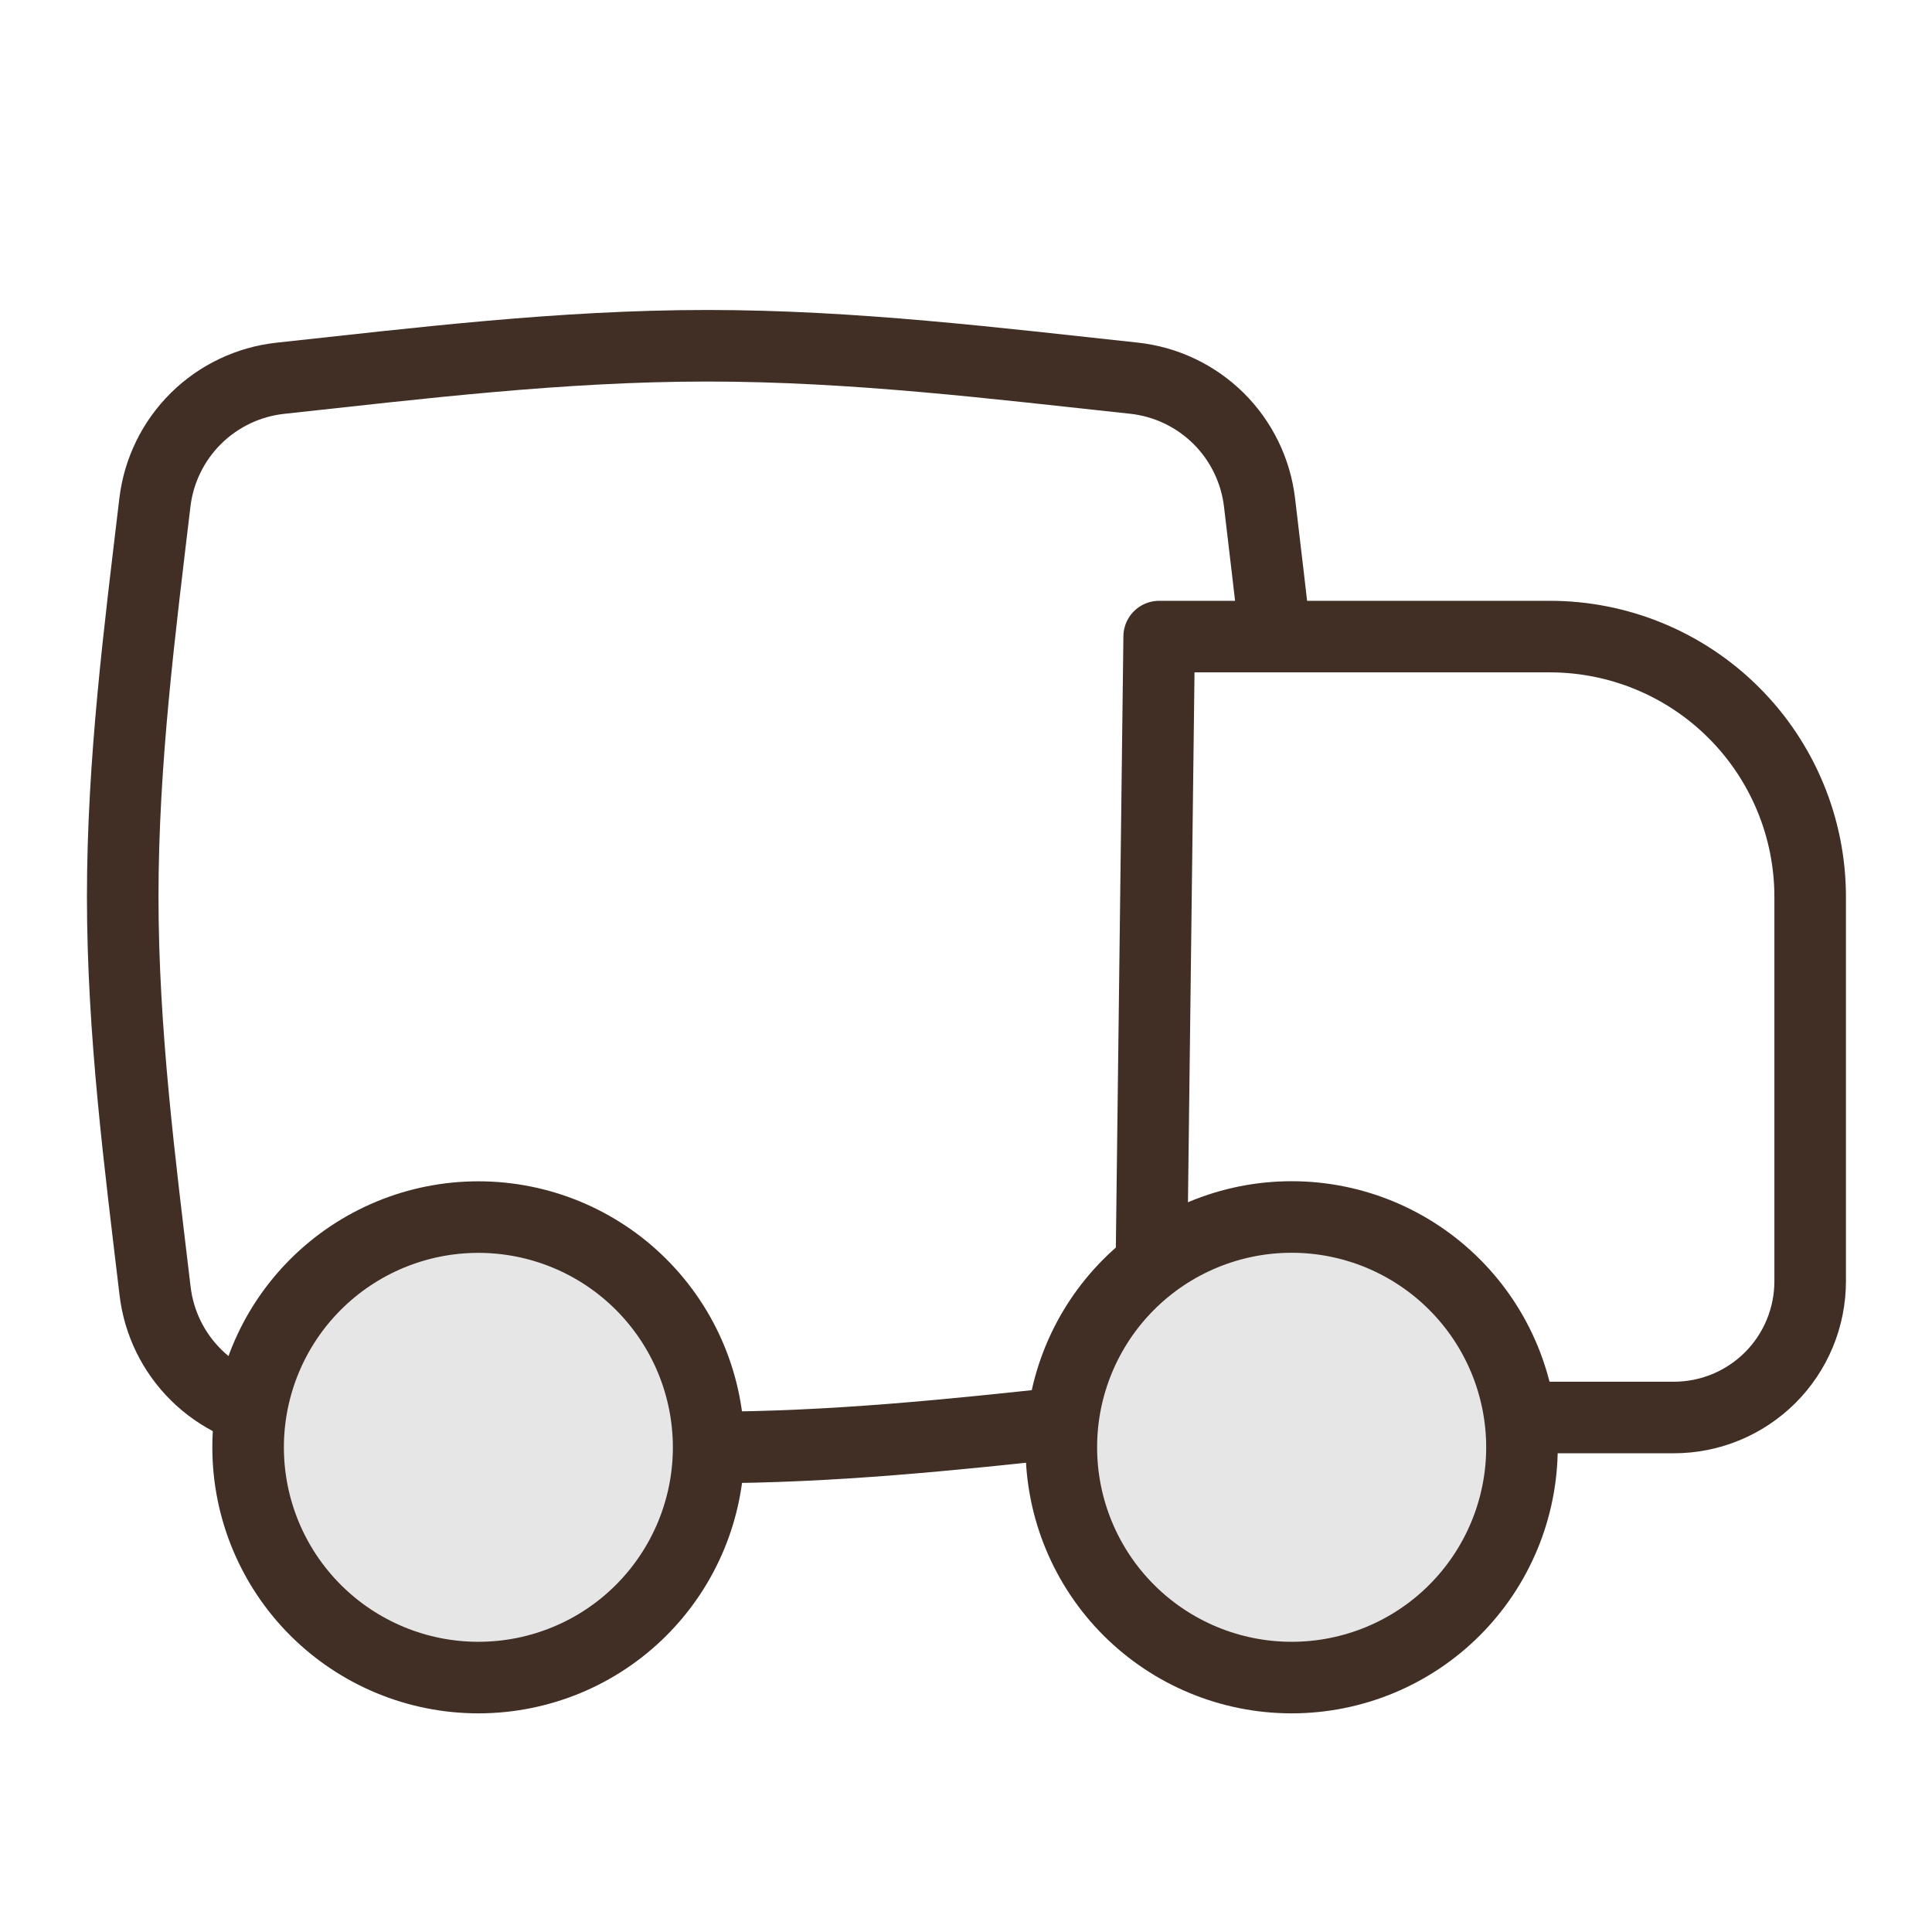
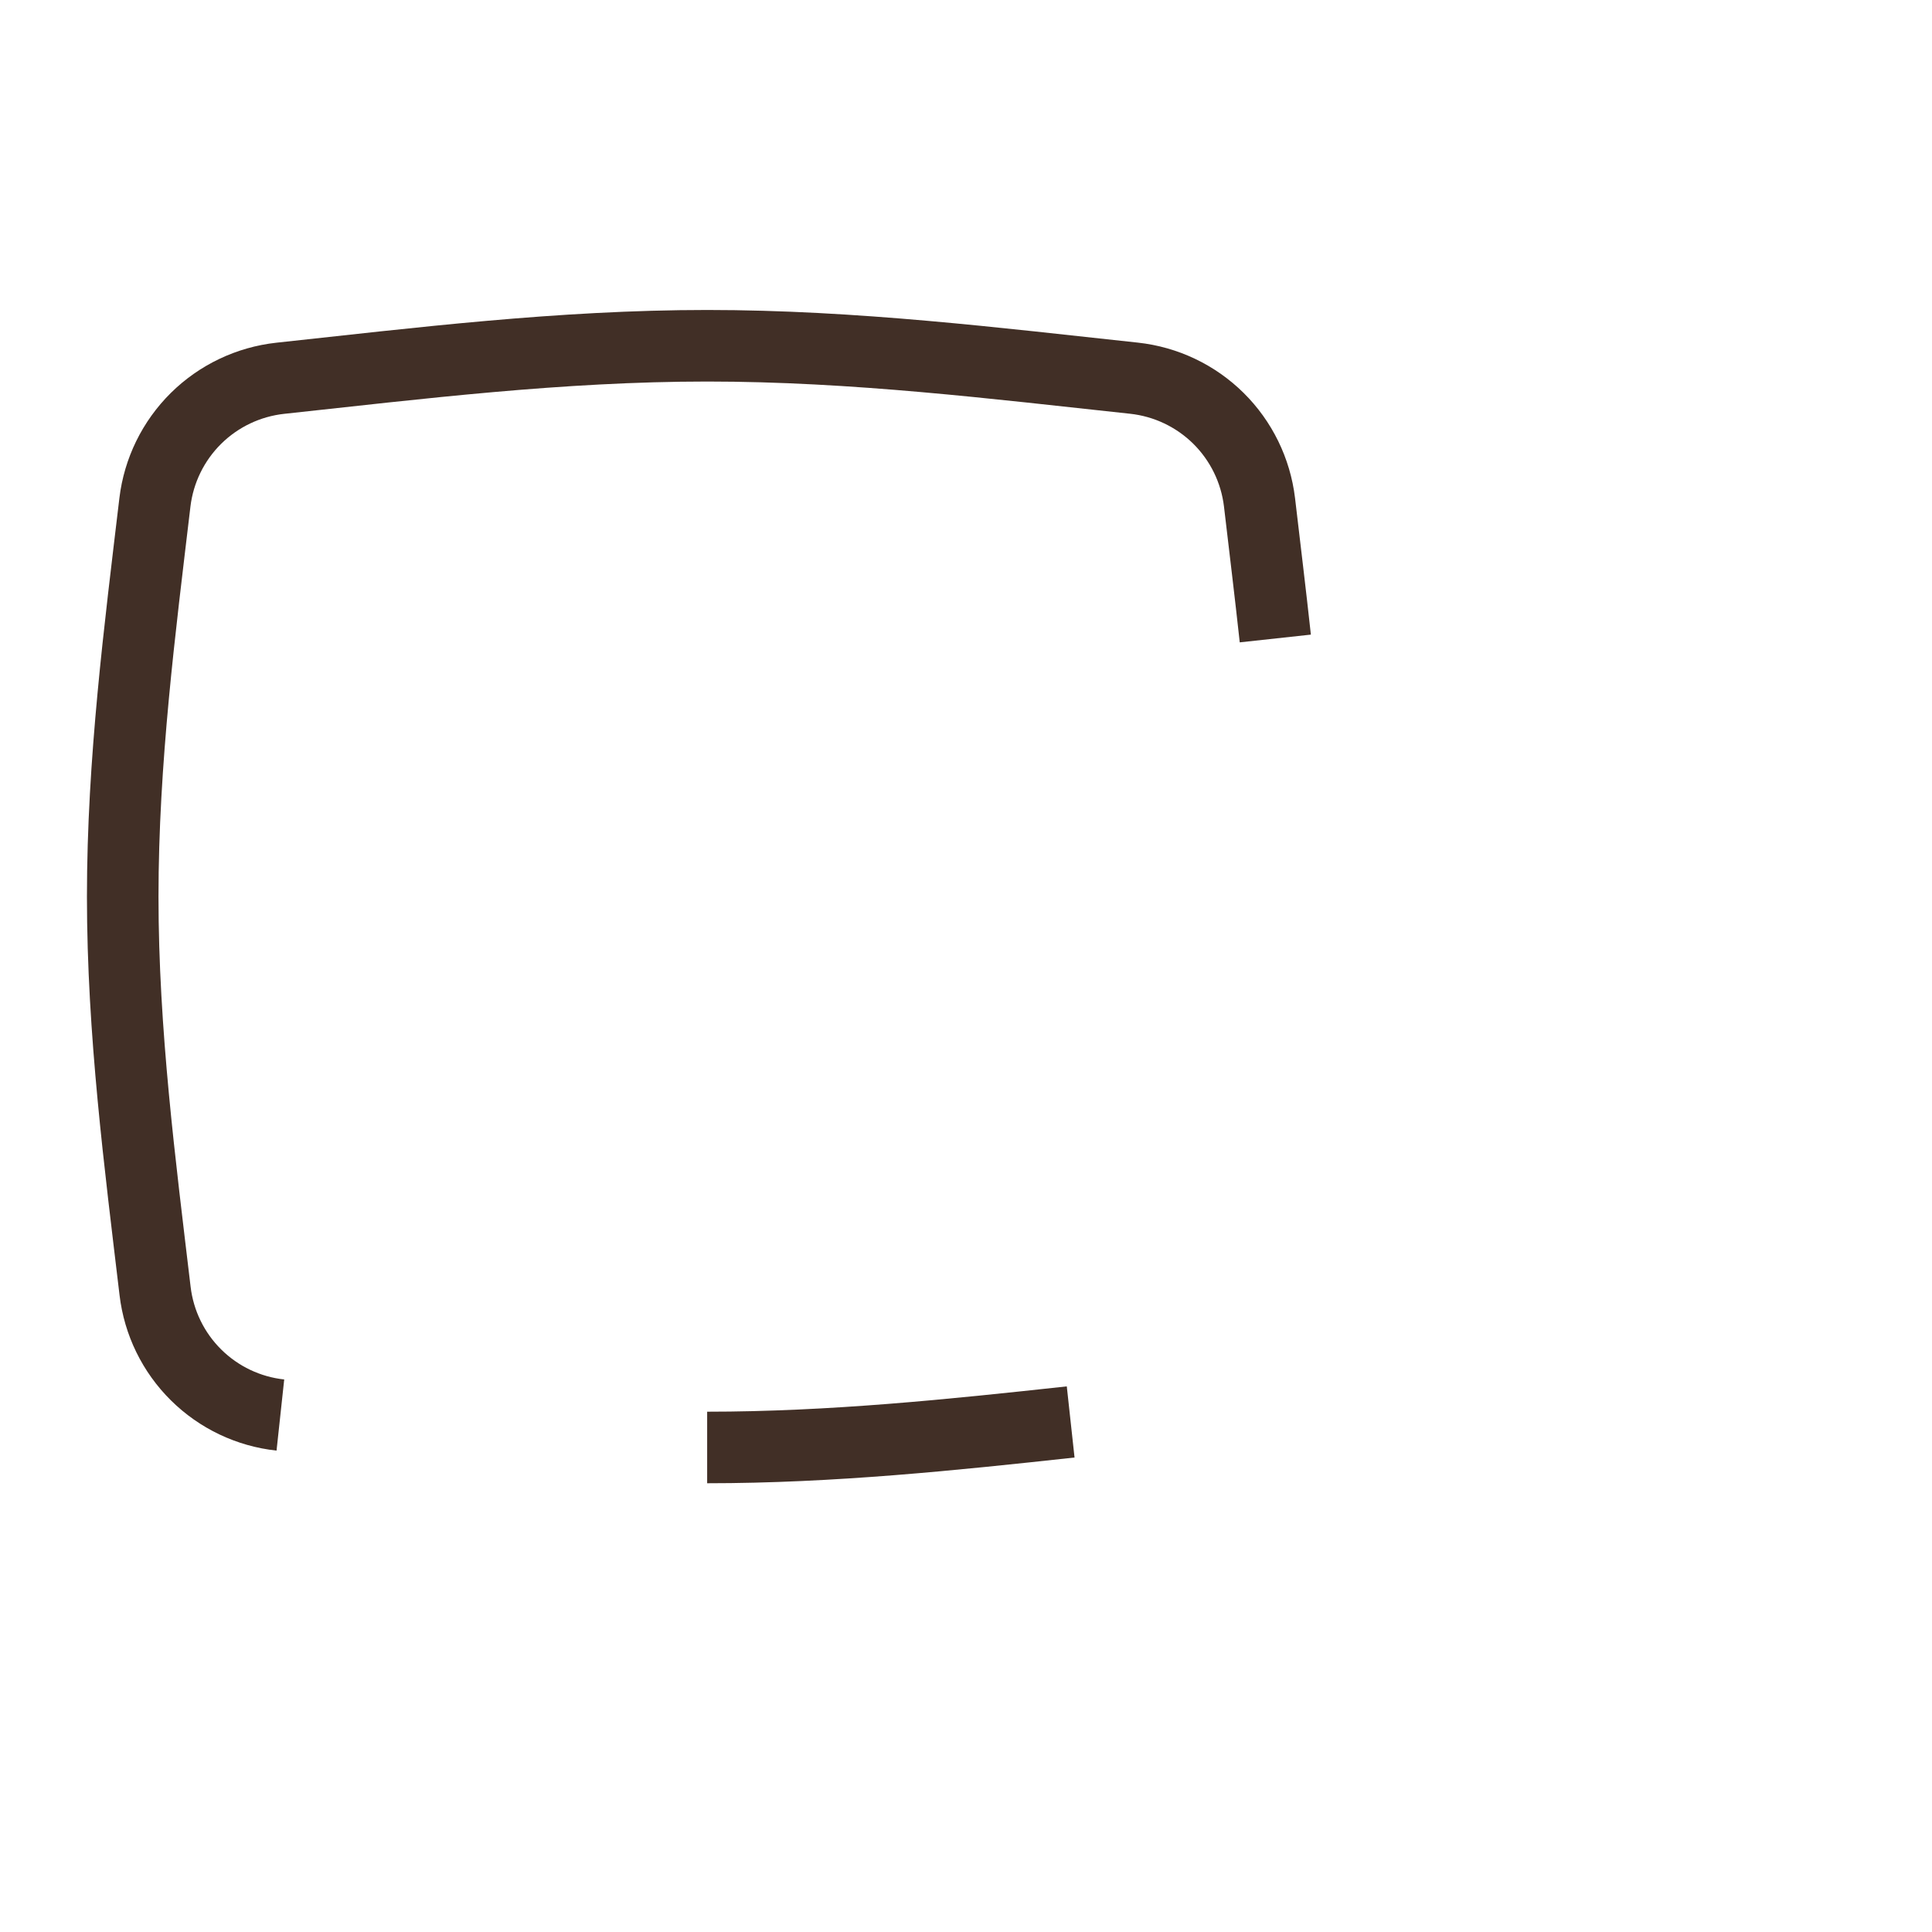
<svg xmlns="http://www.w3.org/2000/svg" width="81" height="81" viewBox="0 0 81 81" fill="none">
-   <path d="M63.949 59.429H70.175C70.926 59.43 71.67 59.282 72.364 58.995C73.057 58.708 73.688 58.287 74.219 57.756C74.75 57.225 75.171 56.595 75.458 55.901C75.745 55.207 75.892 54.464 75.892 53.713V37.603C75.892 36.169 75.61 34.75 75.061 33.426C74.512 32.101 73.708 30.898 72.694 29.885C71.681 28.871 70.477 28.067 69.153 27.519C67.828 26.971 66.409 26.689 64.975 26.689H48.599L48.275 52.919" stroke="#412F26" stroke-width="3" stroke-linecap="round" stroke-linejoin="round" />
  <path d="M29.648 60.686C34.865 60.686 39.962 60.153 44.888 59.616M11.755 59.326C10.42 59.182 9.174 58.589 8.22 57.644C7.265 56.7 6.66 55.459 6.502 54.126C5.872 48.813 5.145 43.273 5.145 37.593C5.145 31.909 5.865 26.373 6.495 21.059C6.655 19.726 7.262 18.487 8.216 17.542C9.171 16.598 10.417 16.005 11.752 15.859C17.502 15.239 23.495 14.496 29.652 14.496C35.808 14.496 41.798 15.239 47.545 15.856C48.88 16.001 50.127 16.594 51.083 17.538C52.038 18.483 52.645 19.723 52.805 21.056C53.025 22.936 53.258 24.839 53.468 26.769" stroke="#412F26" stroke-width="3" />
-   <path d="M54.152 70.333C51.591 70.333 49.135 69.316 47.325 67.506C45.514 65.695 44.497 63.239 44.497 60.678C44.497 58.118 45.514 55.662 47.325 53.851C49.135 52.041 51.591 51.023 54.152 51.023C56.713 51.023 59.169 52.041 60.98 53.852C62.791 55.663 63.809 58.119 63.809 60.68C63.809 63.241 62.791 65.697 60.98 67.508C59.169 69.319 56.713 70.333 54.152 70.333ZM20.055 70.333C17.495 70.333 15.04 69.316 13.229 67.506C11.419 65.696 10.402 63.24 10.402 60.68C10.402 58.12 11.419 55.664 13.229 53.854C15.04 52.044 17.495 51.027 20.055 51.027C22.616 51.027 25.072 52.044 26.882 53.855C28.693 55.665 29.71 58.121 29.71 60.682C29.71 63.242 28.693 65.698 26.882 67.509C25.072 69.32 22.616 70.333 20.055 70.333Z" fill="#2A2D3A" fill-opacity="0.12" stroke="#412F26" stroke-width="3" stroke-linecap="round" stroke-linejoin="round" />
</svg>